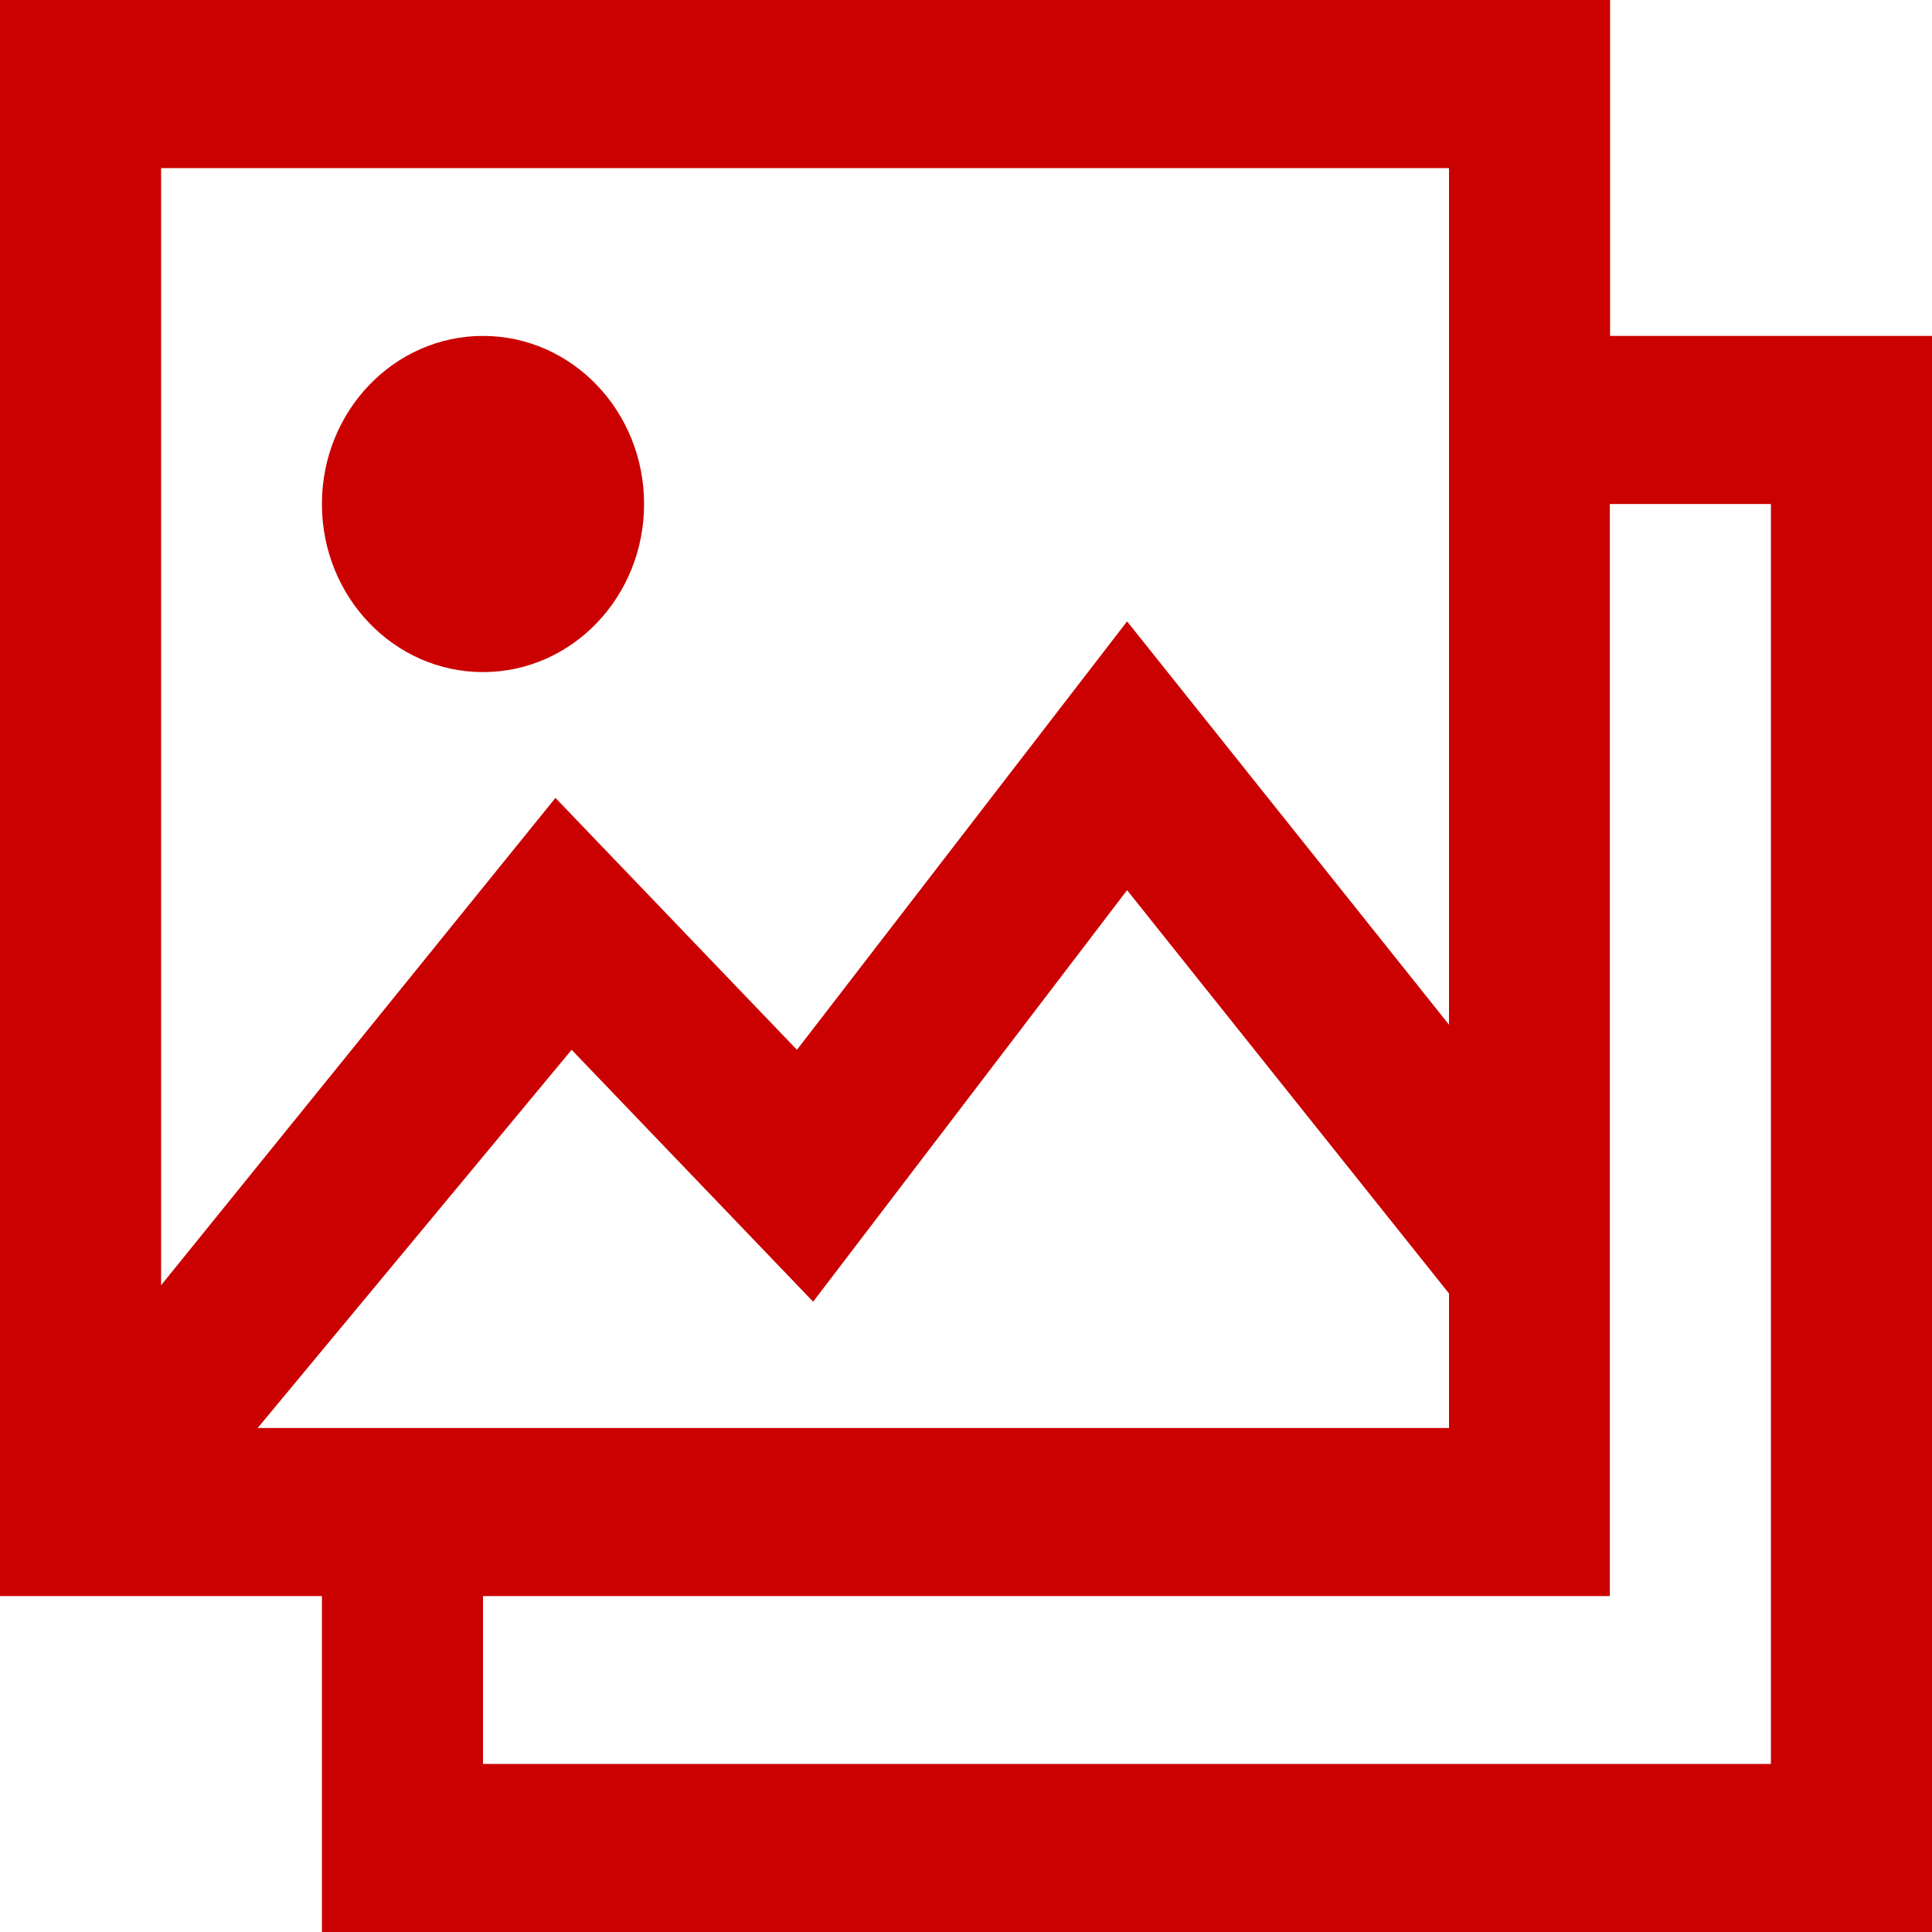
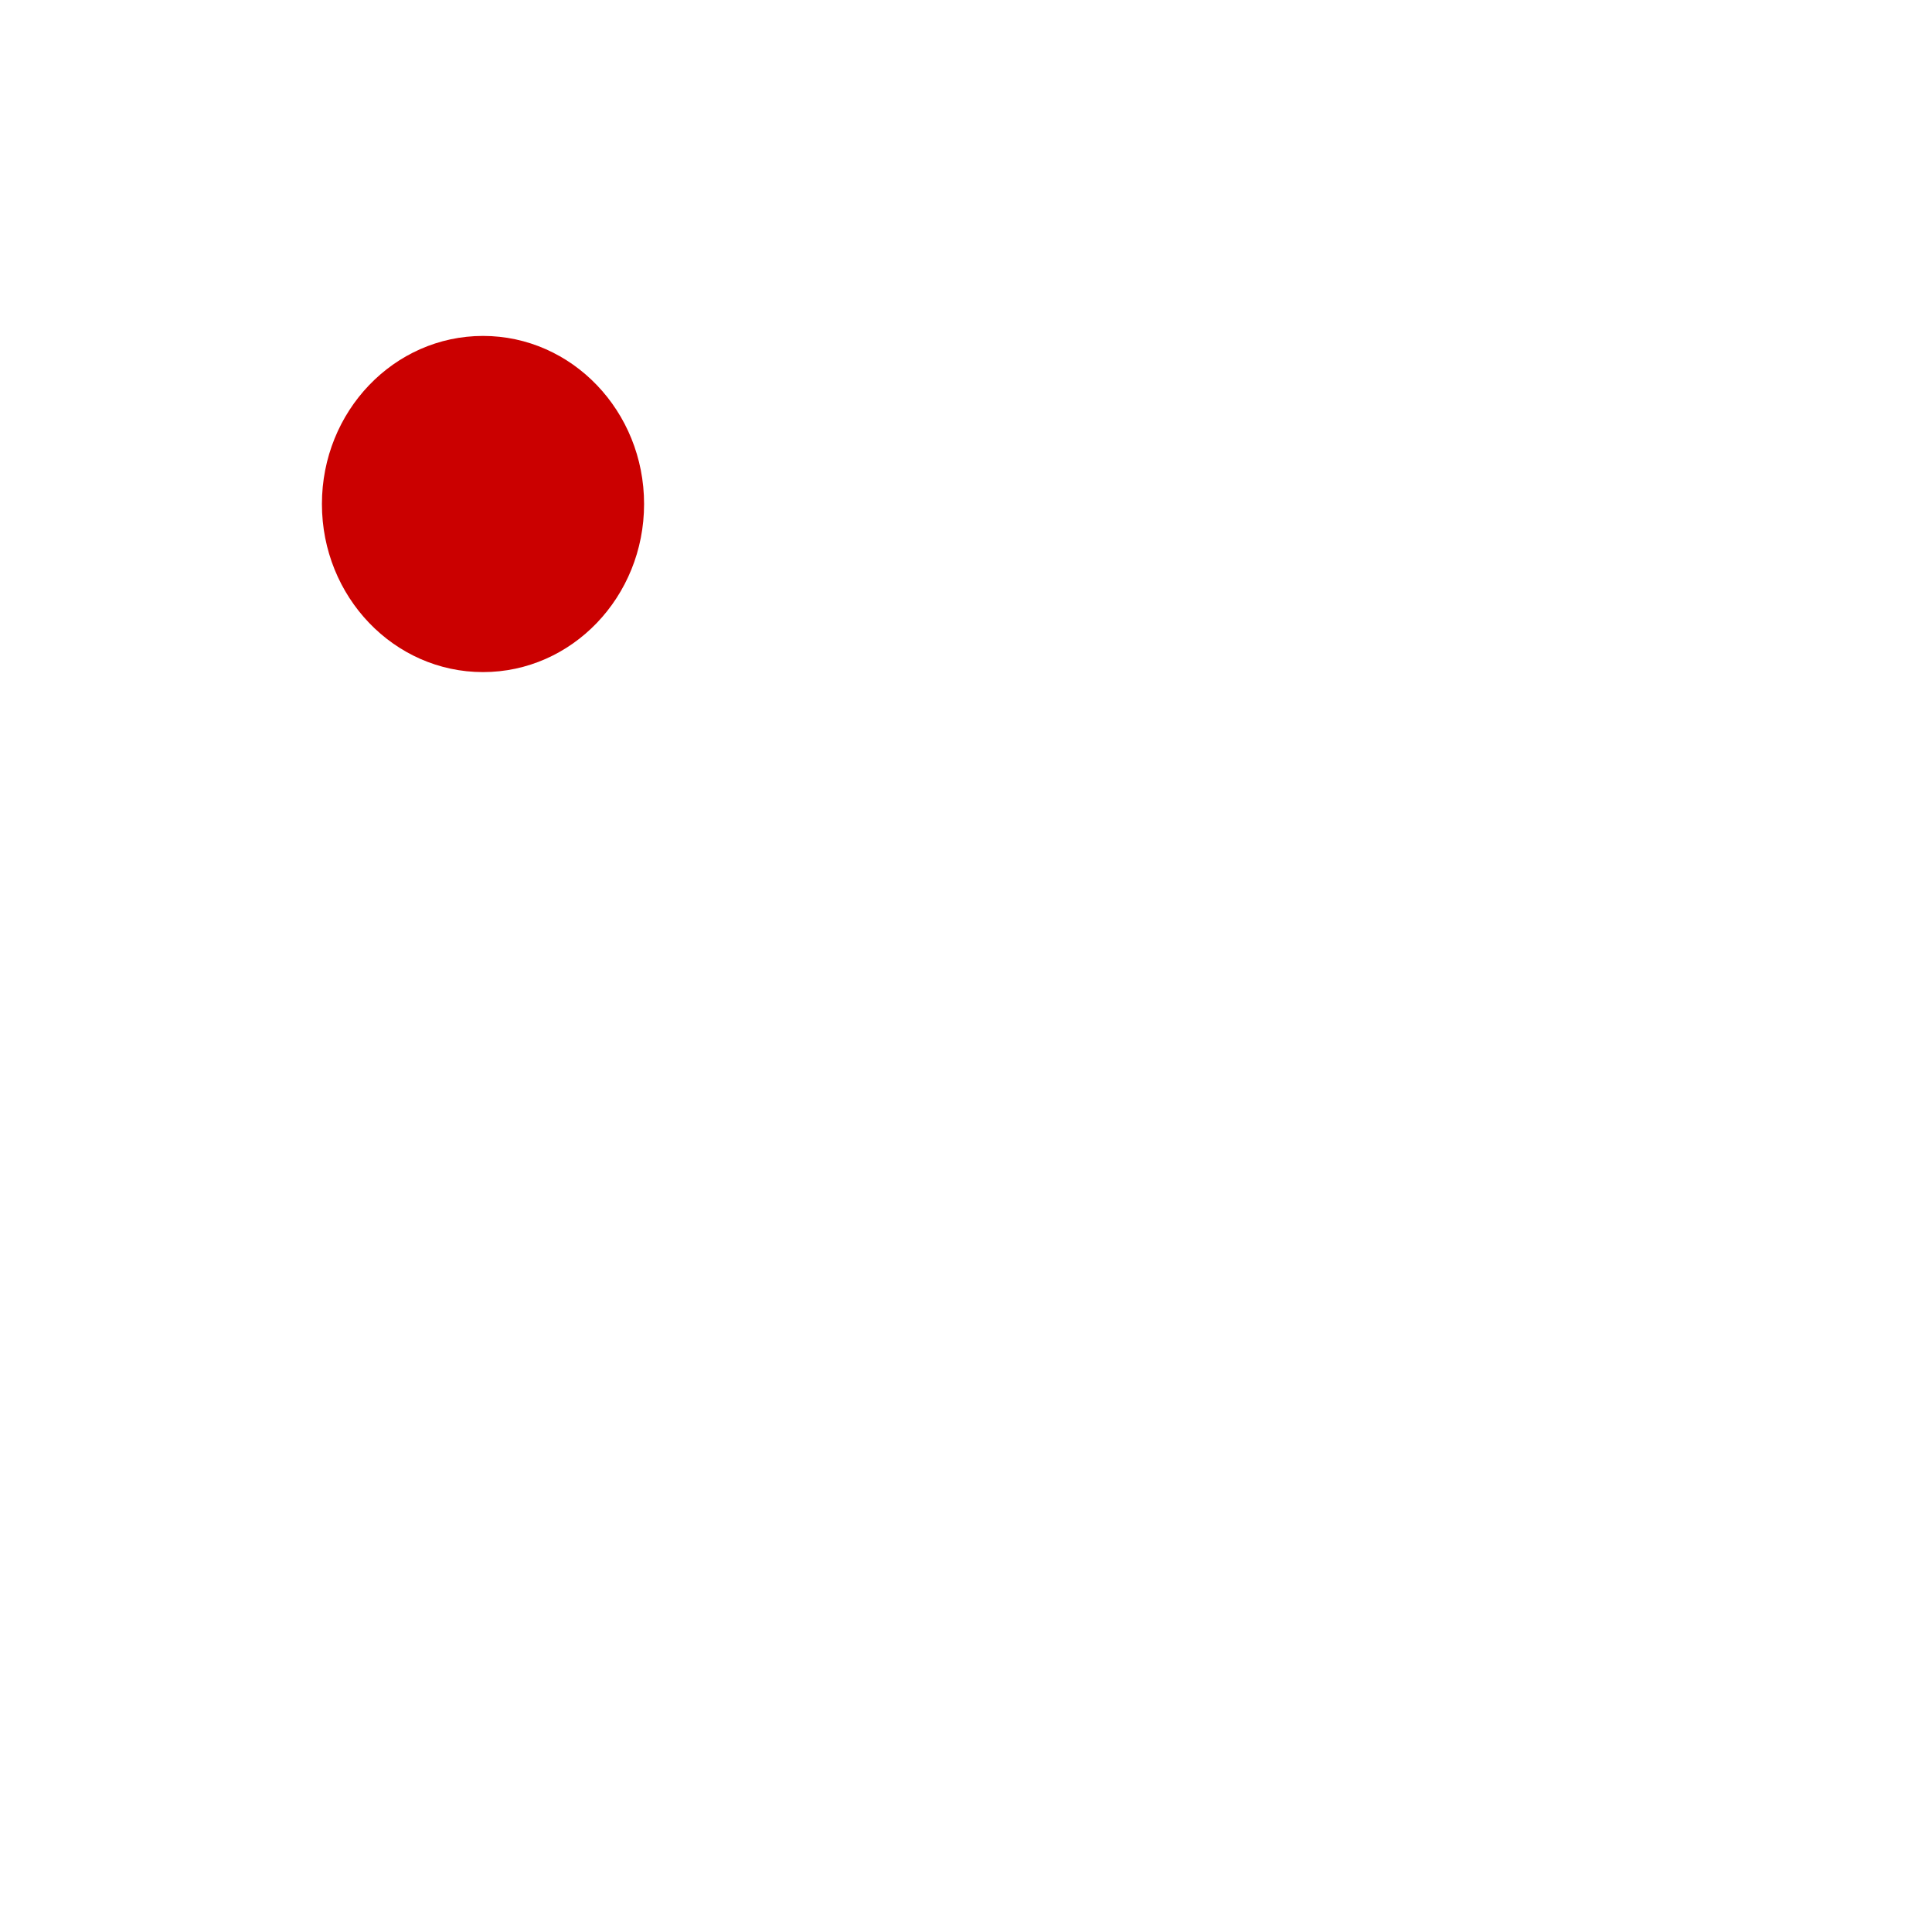
<svg xmlns="http://www.w3.org/2000/svg" version="1.1" id="XMLID_69_" x="0px" y="0px" width="800px" height="800px" viewBox="0 0 800 800" style="enable-background:new 0 0 800 800;" xml:space="preserve">
  <style type="text/css">
	.st0{fill:#CB0000;}
</style>
  <g id="gallery">
    <g>
      <ellipse class="st0" cx="200" cy="208.7" rx="66.7" ry="69.6" />
    </g>
    <g>
-       <path class="st0" d="M800,800H133.3V660.9H0V0h666.7v139.1H800V800z M200,730.4h533.3V208.7h-66.7v452.2H200V730.4z M106.7,591.3    H600v-55.7l-133.3-167l-130,170.4l-100-104.3L106.7,591.3z M66.7,69.6v462.6L230,330.4l100,104.3l136.7-177.4l133.3,167V69.6H66.7    z" />
-     </g>
+       </g>
  </g>
</svg>